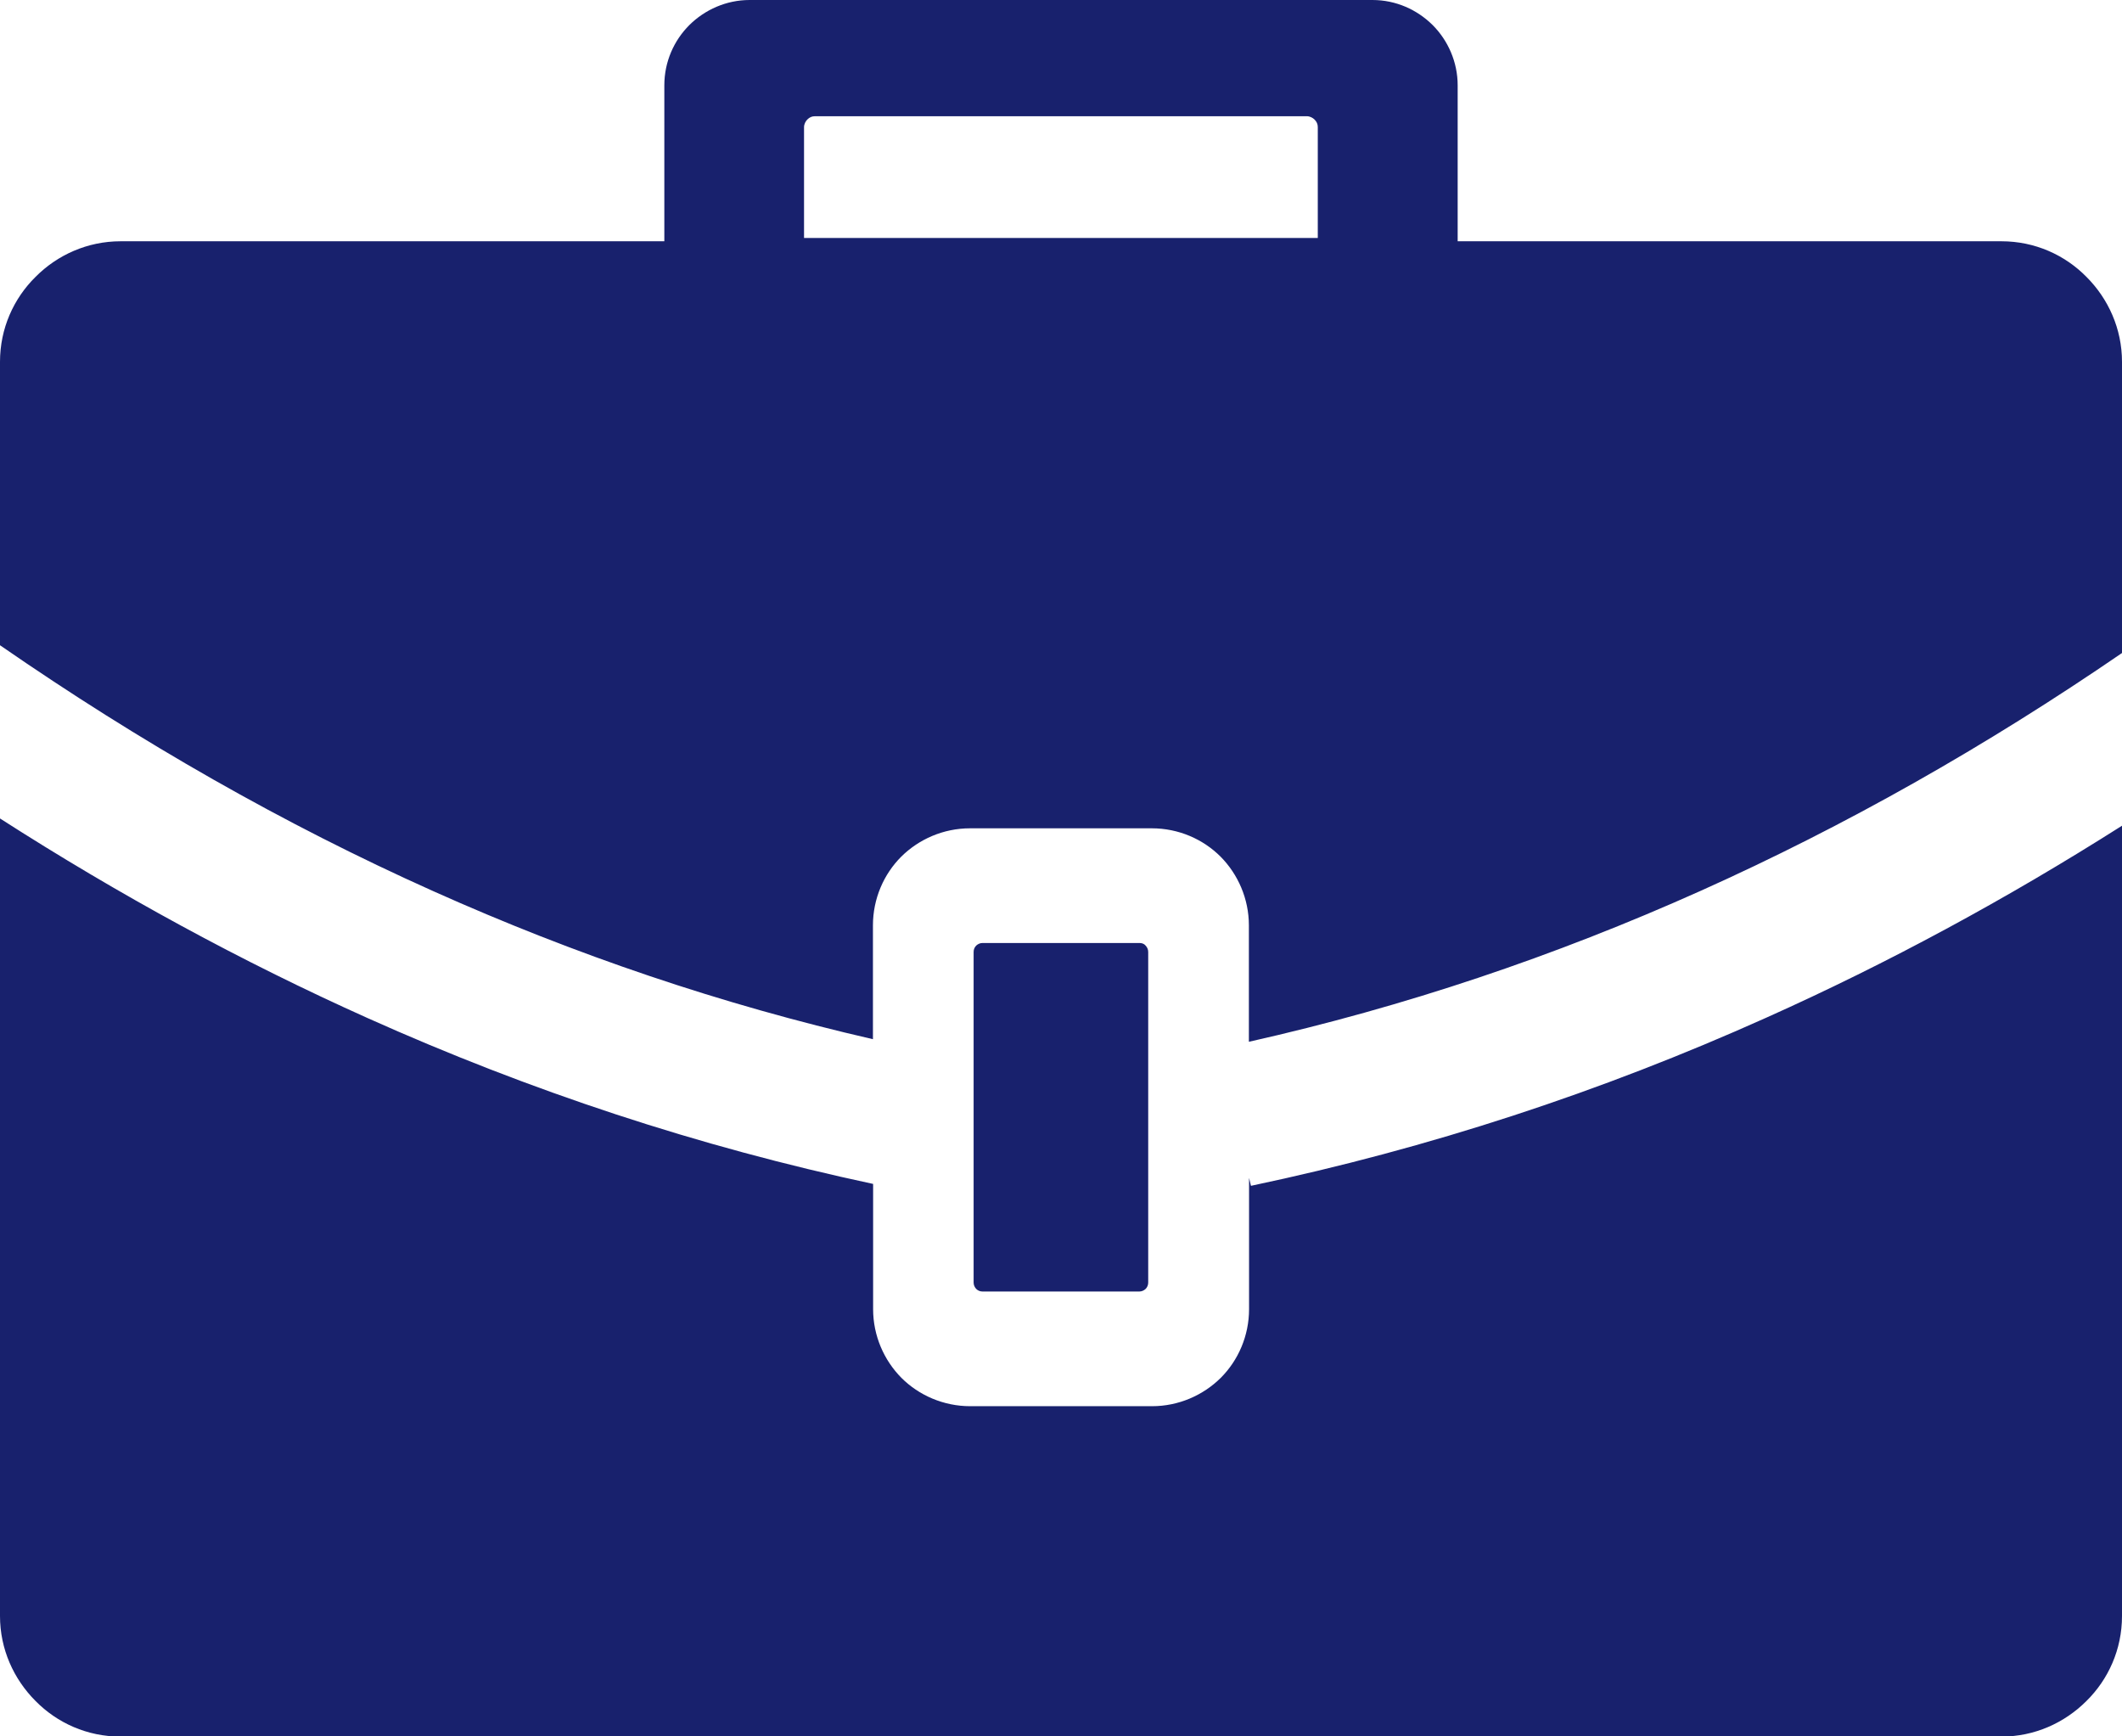
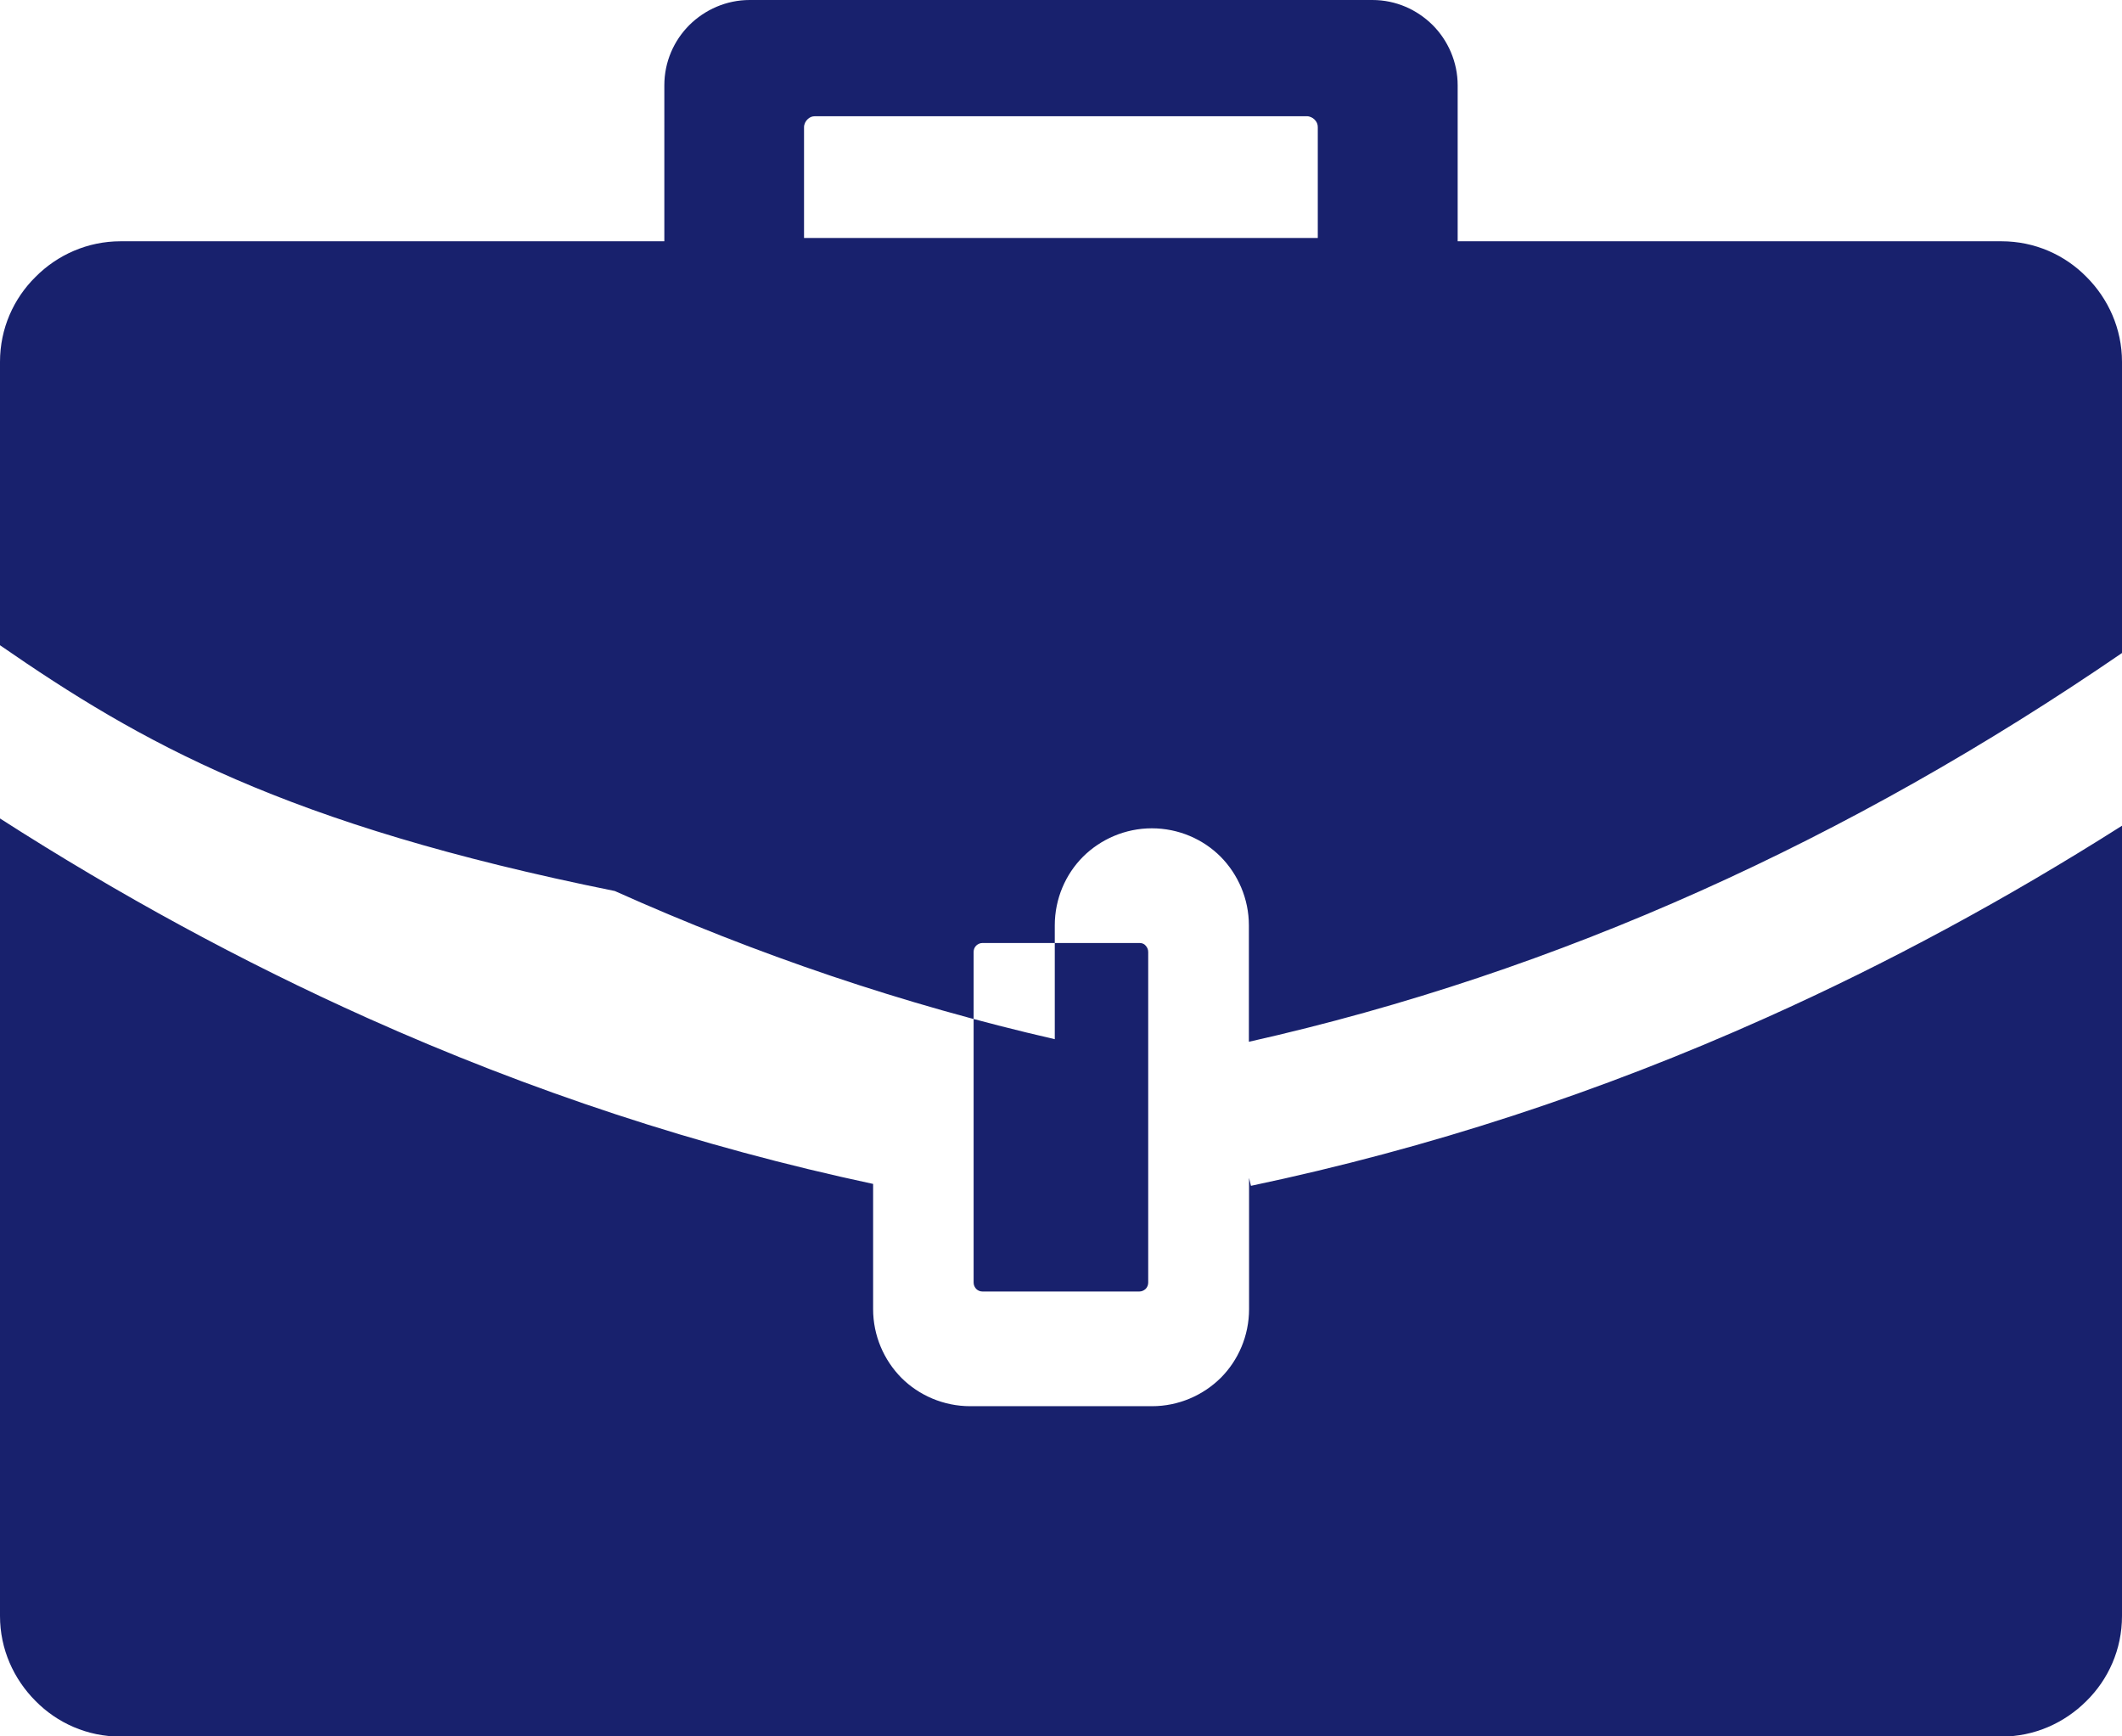
<svg xmlns="http://www.w3.org/2000/svg" version="1.1" id="Layer_1" x="0px" y="0px" viewBox="0 0 122.88 100.54" style="enable-background:new 0 0 122.88 100.54" xml:space="preserve">
  <g fill="#18216d">
-     <path d="M65.98,54.6H56.9c-0.15,0-0.27,0.06-0.37,0.15c-0.1,0.1-0.15,0.23-0.15,0.37v19.14c0,0.15,0.06,0.27,0.15,0.37 c0.1,0.1,0.23,0.15,0.37,0.15h9.07c0.15,0,0.27-0.06,0.37-0.15c0.1-0.1,0.15-0.23,0.15-0.37V55.12c0-0.15-0.06-0.27-0.15-0.37 C66.25,54.64,66.12,54.6,65.98,54.6L65.98,54.6L65.98,54.6z M6.98,13.97h31.49V4.94c0-1.37,0.56-2.6,1.45-3.49 C40.82,0.56,42.06,0,43.41,0h36.06c1.37,0,2.59,0.56,3.49,1.45c0.89,0.89,1.45,2.14,1.45,3.49v9.03h31.49 c1.93,0,3.67,0.79,4.92,2.06c1.27,1.27,2.06,3.01,2.06,4.92v16.86c-7.89,5.41-16.03,10.02-24.42,13.78 c-8.44,3.78-17.14,6.71-26.14,8.73v-6.74c0-1.54-0.63-2.96-1.64-3.98c-1.01-1.01-2.43-1.64-3.98-1.64H56.17l0,0 c-1.54,0-2.96,0.63-3.98,1.64c-1.01,1.01-1.64,2.43-1.64,3.98v6.59c-8.76-2.01-17.25-4.89-25.48-8.58 C16.45,47.73,8.1,42.96,0,37.36V20.95c0-1.93,0.79-3.67,2.06-4.92C3.32,14.76,5.07,13.97,6.98,13.97L6.98,13.97L6.98,13.97z M122.88,47.81v45.76c0,1.93-0.79,3.67-2.06,4.92c-1.27,1.27-3.01,2.06-4.92,2.06H6.98c-1.93,0-3.67-0.79-4.92-2.06 C0.79,97.22,0,95.48,0,93.57V47.39c6.89,4.42,13.98,8.28,21.27,11.55c9.41,4.22,19.17,7.45,29.29,9.61v7.25 c0,1.54,0.63,2.96,1.64,3.98c1.01,1.01,2.44,1.64,3.98,1.64h10.53c1.54,0,2.96-0.63,3.98-1.64c1.01-1.01,1.64-2.43,1.64-3.98v-7.6 l0.11,0.46c10.31-2.17,20.25-5.43,29.83-9.73C109.33,55.77,116.2,52.05,122.88,47.81L122.88,47.81z M75.71,6.73H47.19 c-0.17,0-0.31,0.06-0.44,0.19c-0.1,0.1-0.19,0.27-0.19,0.44v6.42h29.75V7.36c0-0.17-0.06-0.31-0.19-0.44 c-0.1-0.1-0.27-0.19-0.44-0.19H75.71L75.71,6.73z" />
+     <path d="M65.98,54.6H56.9c-0.15,0-0.27,0.06-0.37,0.15c-0.1,0.1-0.15,0.23-0.15,0.37v19.14c0,0.15,0.06,0.27,0.15,0.37 c0.1,0.1,0.23,0.15,0.37,0.15h9.07c0.15,0,0.27-0.06,0.37-0.15c0.1-0.1,0.15-0.23,0.15-0.37V55.12c0-0.15-0.06-0.27-0.15-0.37 C66.25,54.64,66.12,54.6,65.98,54.6L65.98,54.6L65.98,54.6z M6.98,13.97h31.49V4.94c0-1.37,0.56-2.6,1.45-3.49 C40.82,0.56,42.06,0,43.41,0h36.06c1.37,0,2.59,0.56,3.49,1.45c0.89,0.89,1.45,2.14,1.45,3.49v9.03h31.49 c1.93,0,3.67,0.79,4.92,2.06c1.27,1.27,2.06,3.01,2.06,4.92v16.86c-7.89,5.41-16.03,10.02-24.42,13.78 c-8.44,3.78-17.14,6.71-26.14,8.73v-6.74c0-1.54-0.63-2.96-1.64-3.98c-1.01-1.01-2.43-1.64-3.98-1.64l0,0 c-1.54,0-2.96,0.63-3.98,1.64c-1.01,1.01-1.64,2.43-1.64,3.98v6.59c-8.76-2.01-17.25-4.89-25.48-8.58 C16.45,47.73,8.1,42.96,0,37.36V20.95c0-1.93,0.79-3.67,2.06-4.92C3.32,14.76,5.07,13.97,6.98,13.97L6.98,13.97L6.98,13.97z M122.88,47.81v45.76c0,1.93-0.79,3.67-2.06,4.92c-1.27,1.27-3.01,2.06-4.92,2.06H6.98c-1.93,0-3.67-0.79-4.92-2.06 C0.79,97.22,0,95.48,0,93.57V47.39c6.89,4.42,13.98,8.28,21.27,11.55c9.41,4.22,19.17,7.45,29.29,9.61v7.25 c0,1.54,0.63,2.96,1.64,3.98c1.01,1.01,2.44,1.64,3.98,1.64h10.53c1.54,0,2.96-0.63,3.98-1.64c1.01-1.01,1.64-2.43,1.64-3.98v-7.6 l0.11,0.46c10.31-2.17,20.25-5.43,29.83-9.73C109.33,55.77,116.2,52.05,122.88,47.81L122.88,47.81z M75.71,6.73H47.19 c-0.17,0-0.31,0.06-0.44,0.19c-0.1,0.1-0.19,0.27-0.19,0.44v6.42h29.75V7.36c0-0.17-0.06-0.31-0.19-0.44 c-0.1-0.1-0.27-0.19-0.44-0.19H75.71L75.71,6.73z" />
  </g>
</svg>